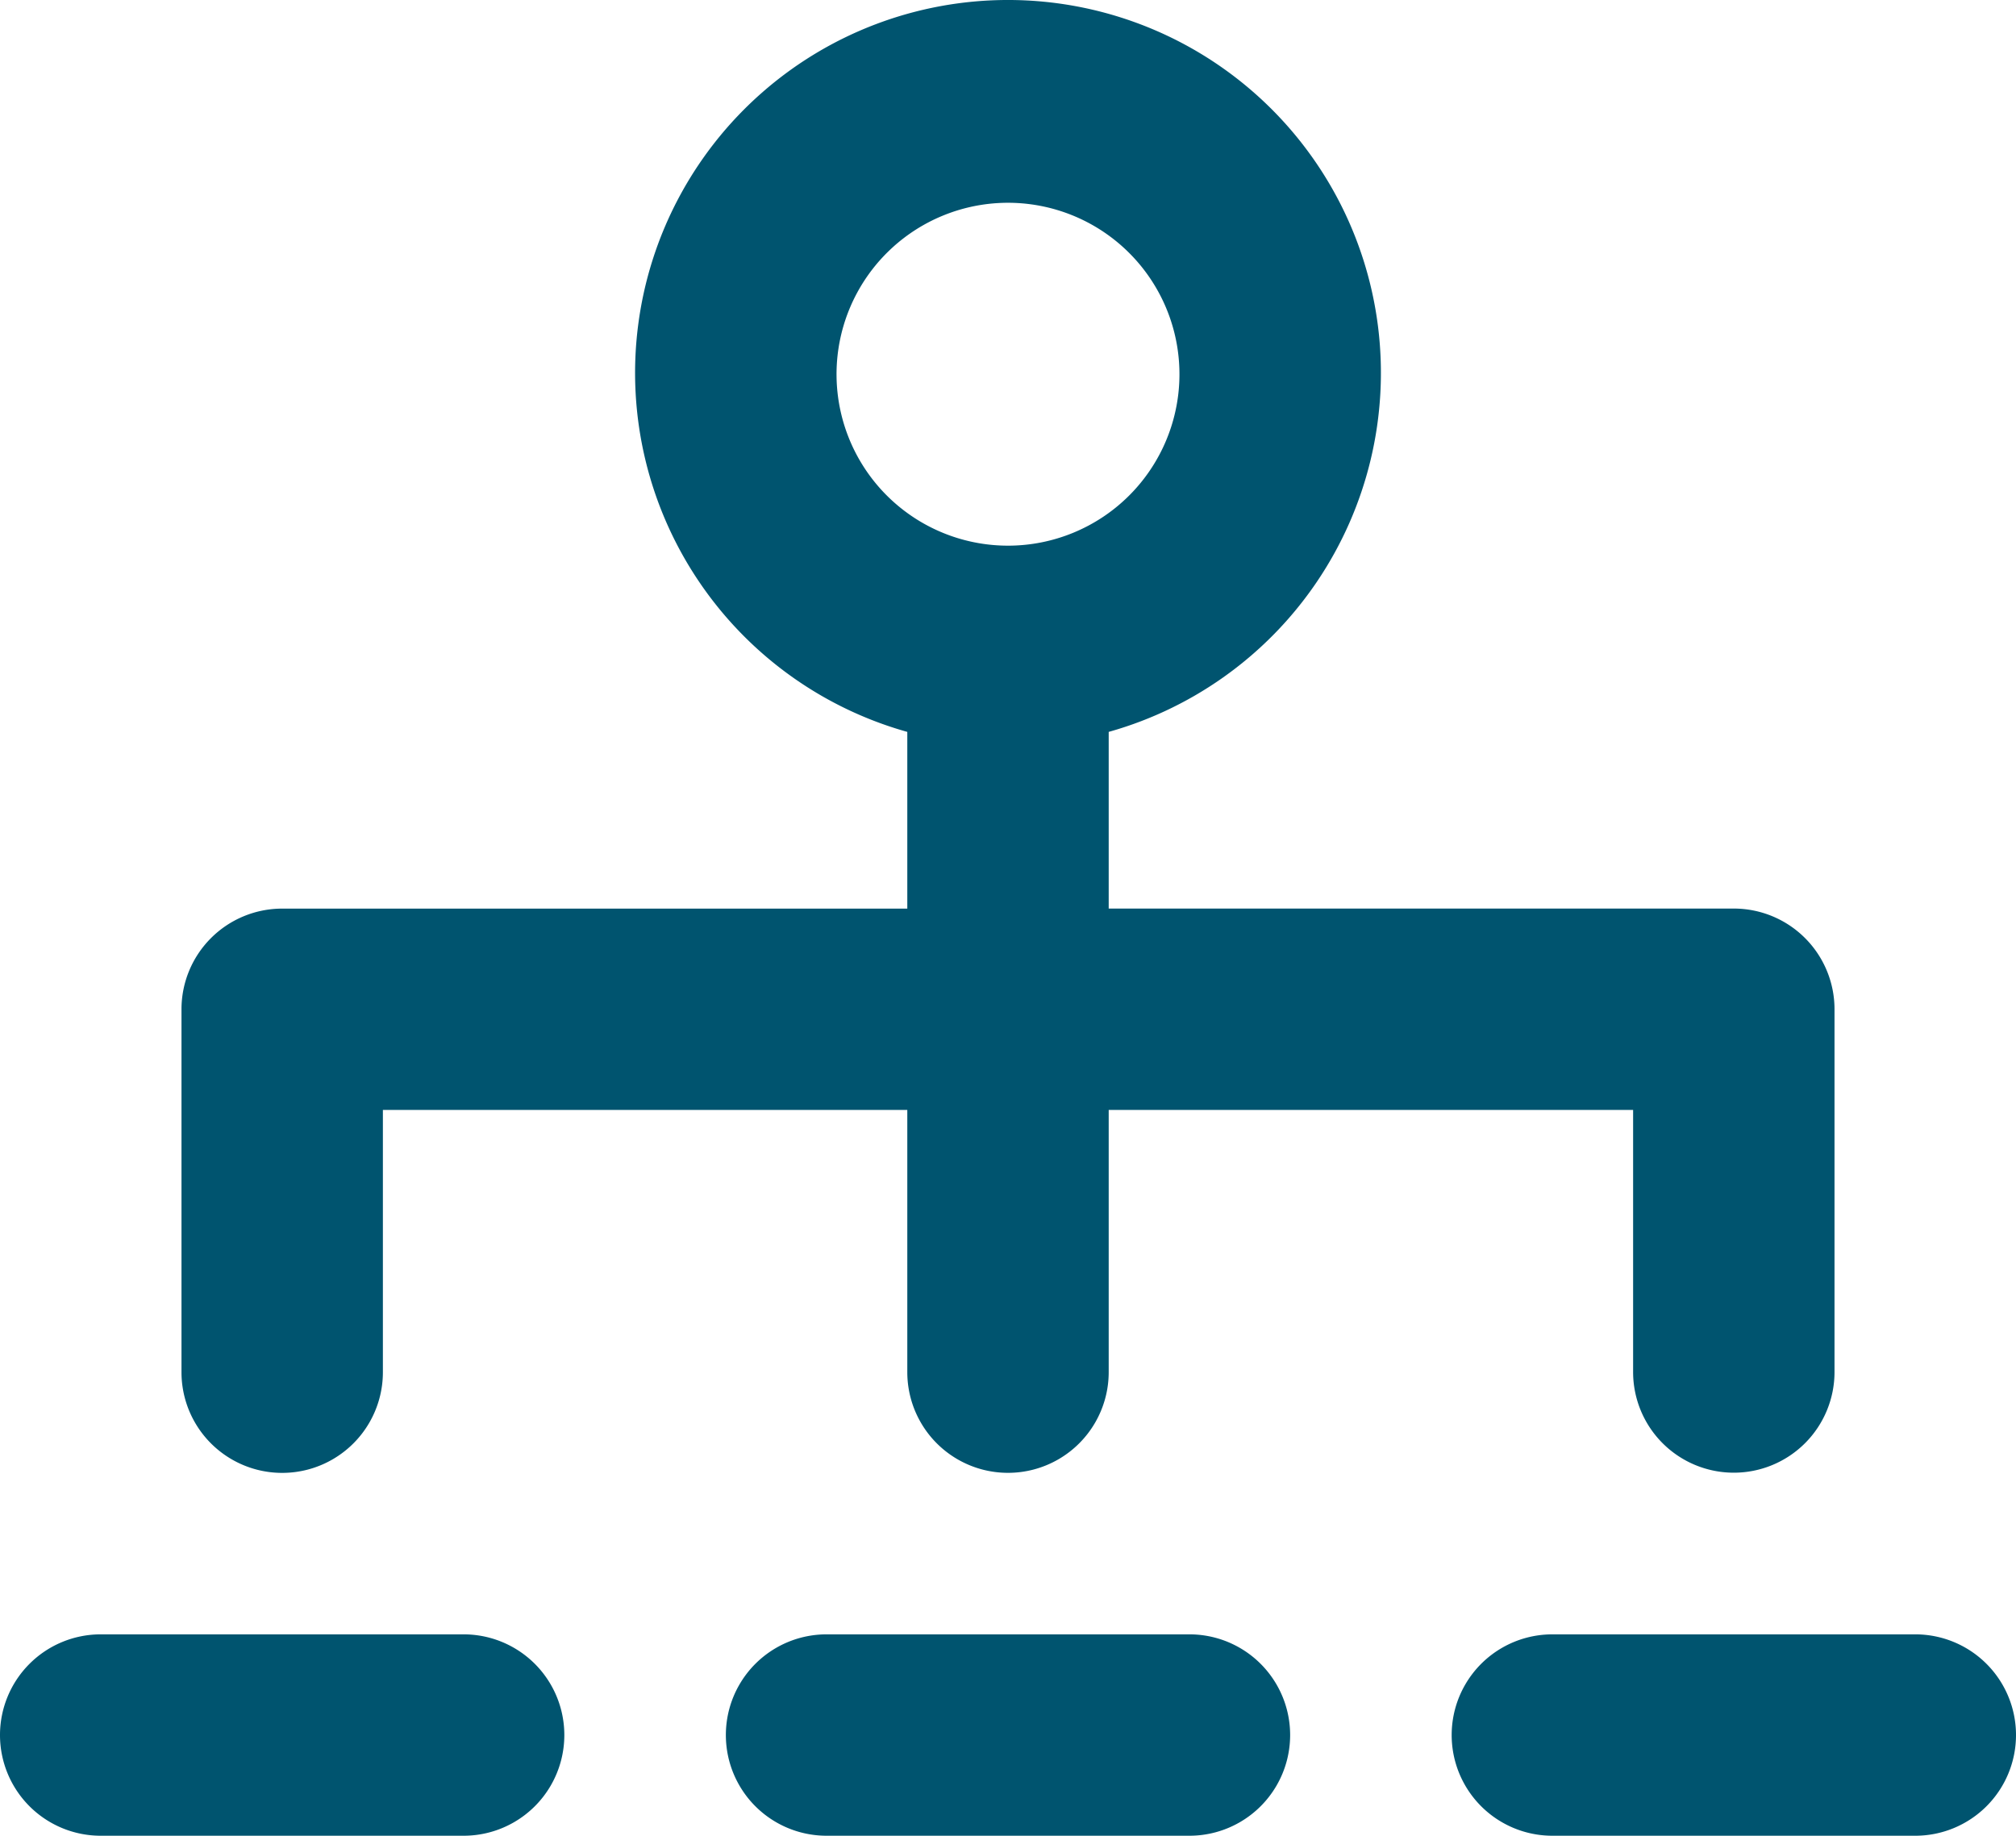
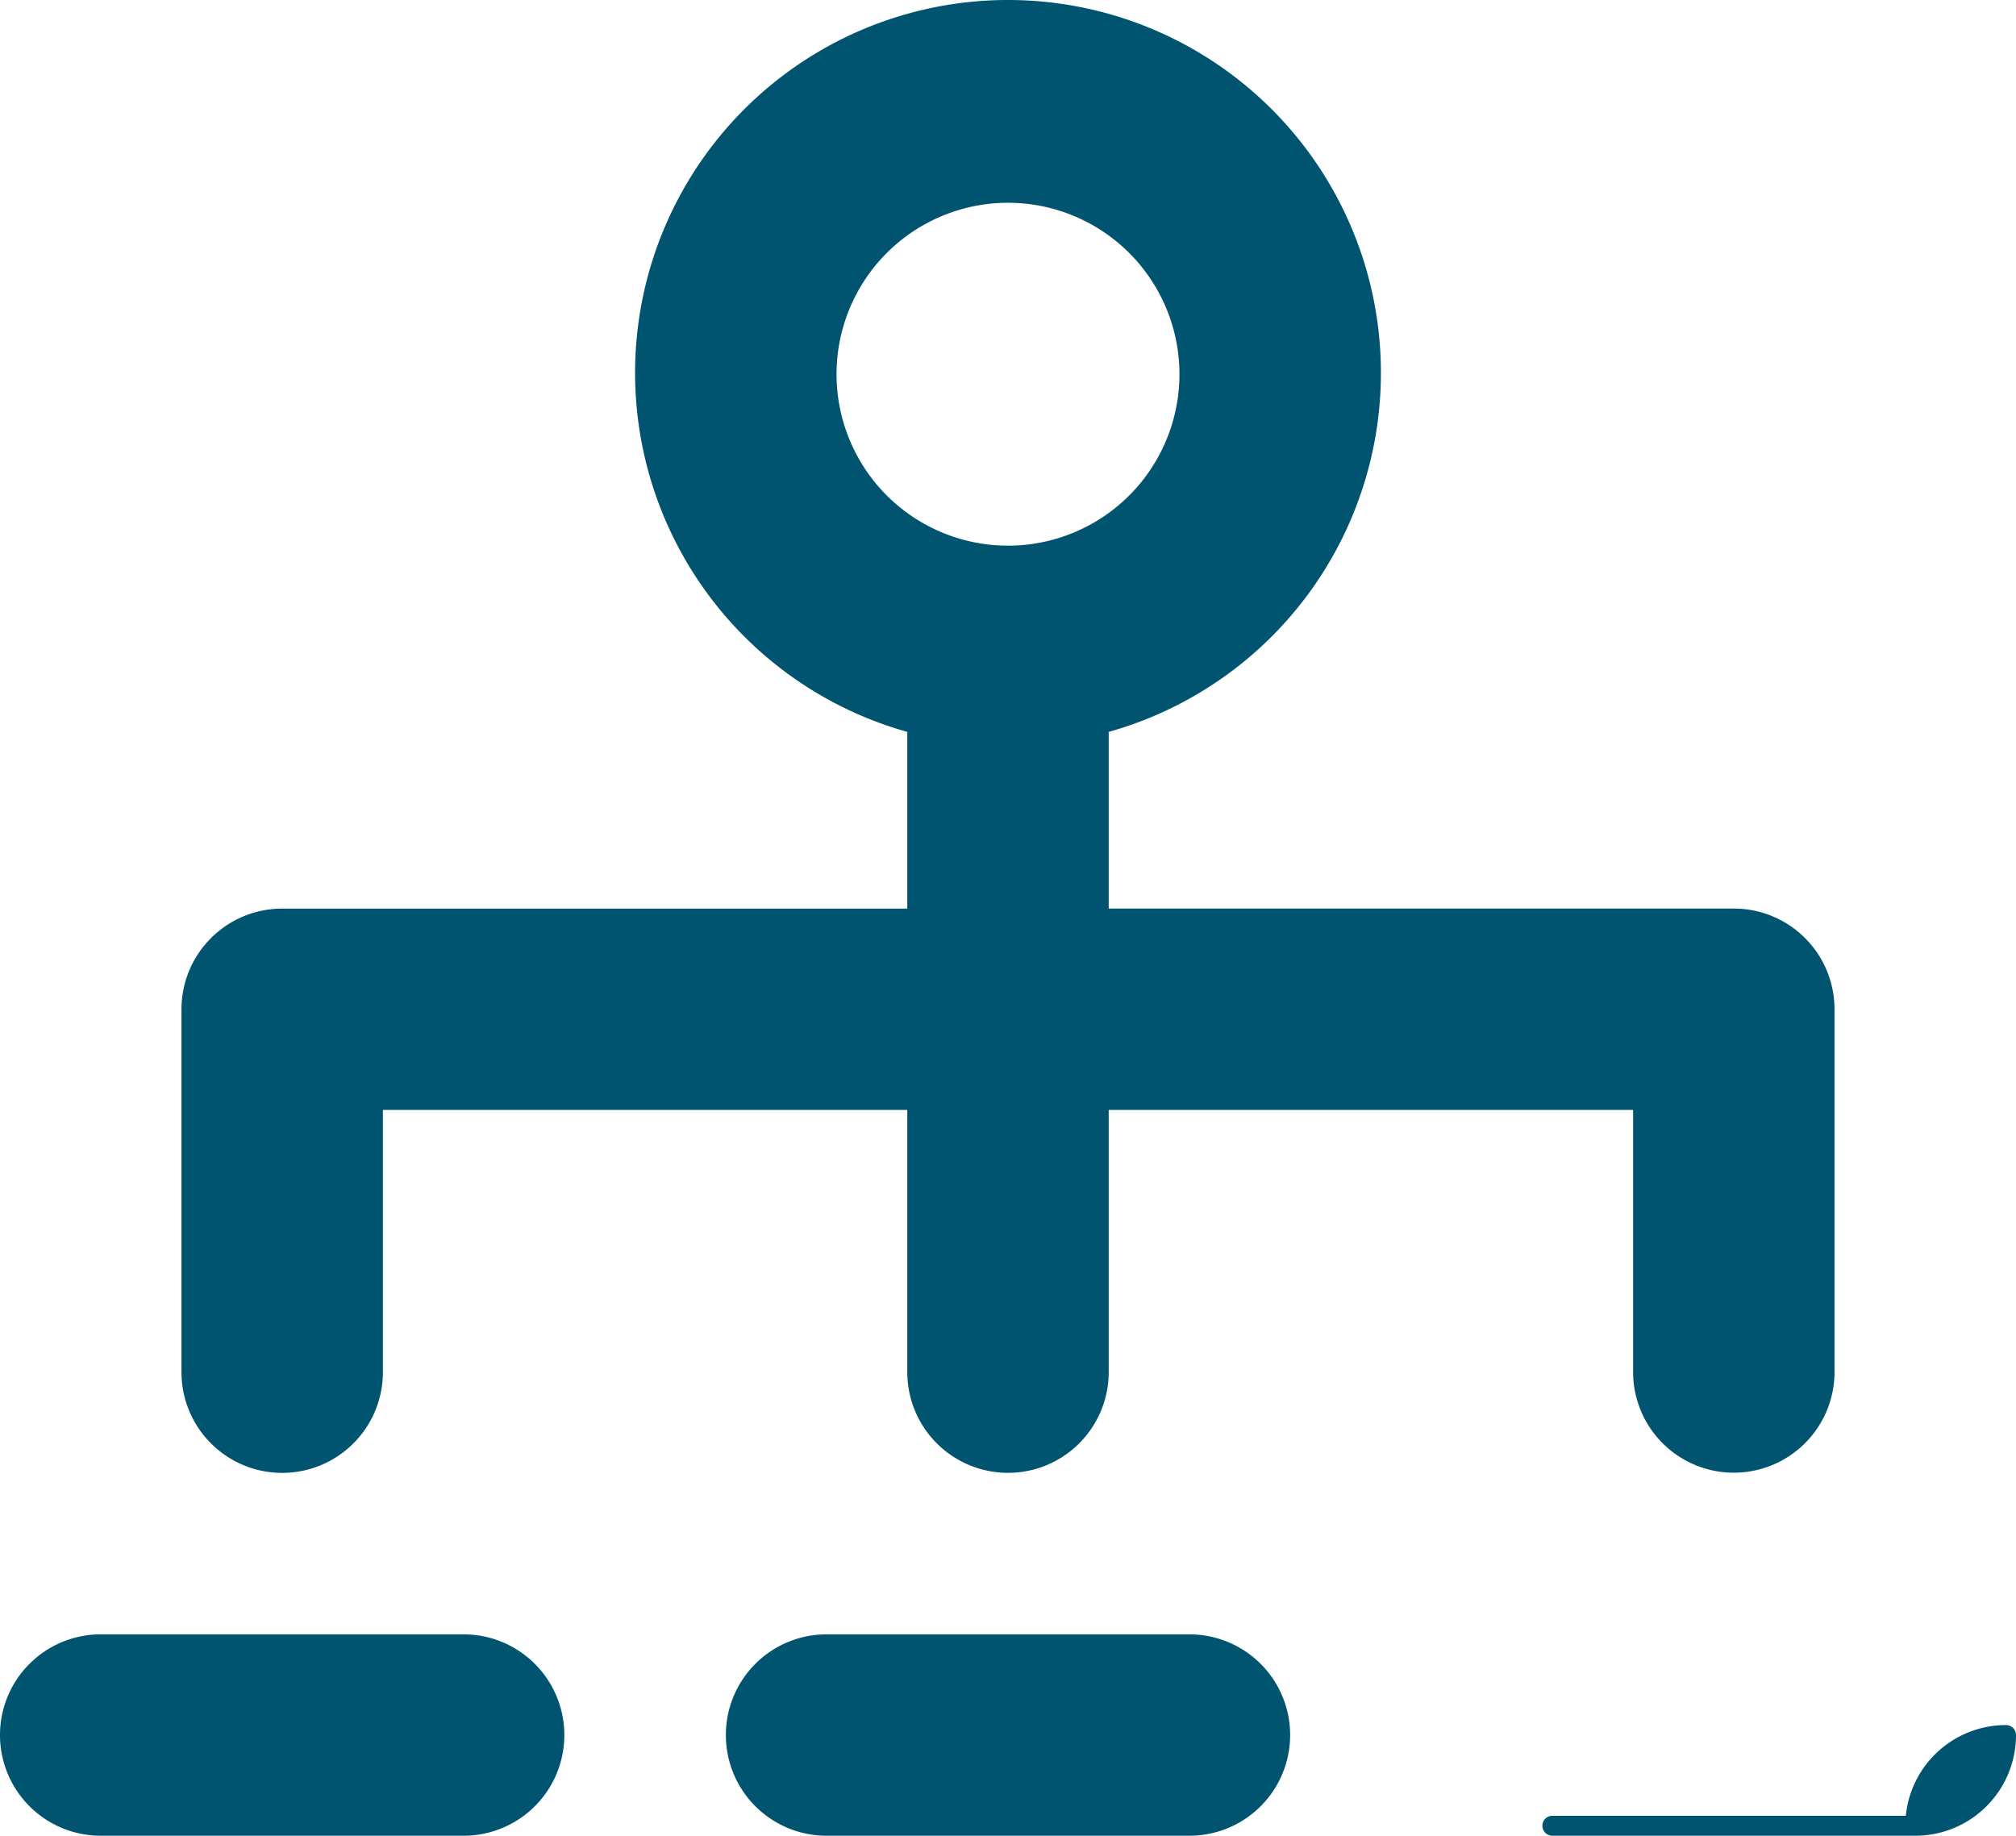
<svg xmlns="http://www.w3.org/2000/svg" width="40.4" height="36.791" viewBox="0 0 40.4 36.791">
  <g id="noun-referral-4887869" transform="translate(-0.8 -1.785)">
-     <path id="Path_8188" data-name="Path 8188" d="M35.545,31.1a1.818,1.818,0,0,0,1.818-1.818V22.012a1.818,1.818,0,0,0-1.818-1.818H22.818V16.3a7.273,7.273,0,1,0-3.636,0v3.895H6.455a1.818,1.818,0,0,0-1.818,1.818v7.273a1.818,1.818,0,0,0,3.636,0V23.83H19.182v5.455a1.818,1.818,0,0,0,3.636,0V23.83H33.727v5.455A1.818,1.818,0,0,0,35.545,31.1ZM21,12.921a3.636,3.636,0,1,1,2.571-1.065A3.636,3.636,0,0,1,21,12.921ZM41,36.558a1.818,1.818,0,0,1-1.818,1.818H31.909a1.818,1.818,0,0,1,0-3.636h7.273A1.818,1.818,0,0,1,41,36.558Zm-40,0A1.818,1.818,0,0,1,2.818,34.74h7.273a1.818,1.818,0,0,1,0,3.636H2.818A1.818,1.818,0,0,1,1,36.558ZM24.636,34.74a1.818,1.818,0,0,1,0,3.636H17.364a1.818,1.818,0,0,1,0-3.636Z" transform="translate(0 0)" fill="#00546f" stroke="#00546f" stroke-linecap="round" stroke-linejoin="round" stroke-width="0.4" />
+     <path id="Path_8188" data-name="Path 8188" d="M35.545,31.1a1.818,1.818,0,0,0,1.818-1.818V22.012a1.818,1.818,0,0,0-1.818-1.818H22.818V16.3a7.273,7.273,0,1,0-3.636,0v3.895H6.455a1.818,1.818,0,0,0-1.818,1.818v7.273a1.818,1.818,0,0,0,3.636,0V23.83H19.182v5.455a1.818,1.818,0,0,0,3.636,0V23.83H33.727v5.455A1.818,1.818,0,0,0,35.545,31.1ZM21,12.921a3.636,3.636,0,1,1,2.571-1.065A3.636,3.636,0,0,1,21,12.921ZM41,36.558a1.818,1.818,0,0,1-1.818,1.818H31.909h7.273A1.818,1.818,0,0,1,41,36.558Zm-40,0A1.818,1.818,0,0,1,2.818,34.74h7.273a1.818,1.818,0,0,1,0,3.636H2.818A1.818,1.818,0,0,1,1,36.558ZM24.636,34.74a1.818,1.818,0,0,1,0,3.636H17.364a1.818,1.818,0,0,1,0-3.636Z" transform="translate(0 0)" fill="#00546f" stroke="#00546f" stroke-linecap="round" stroke-linejoin="round" stroke-width="0.4" />
  </g>
</svg>